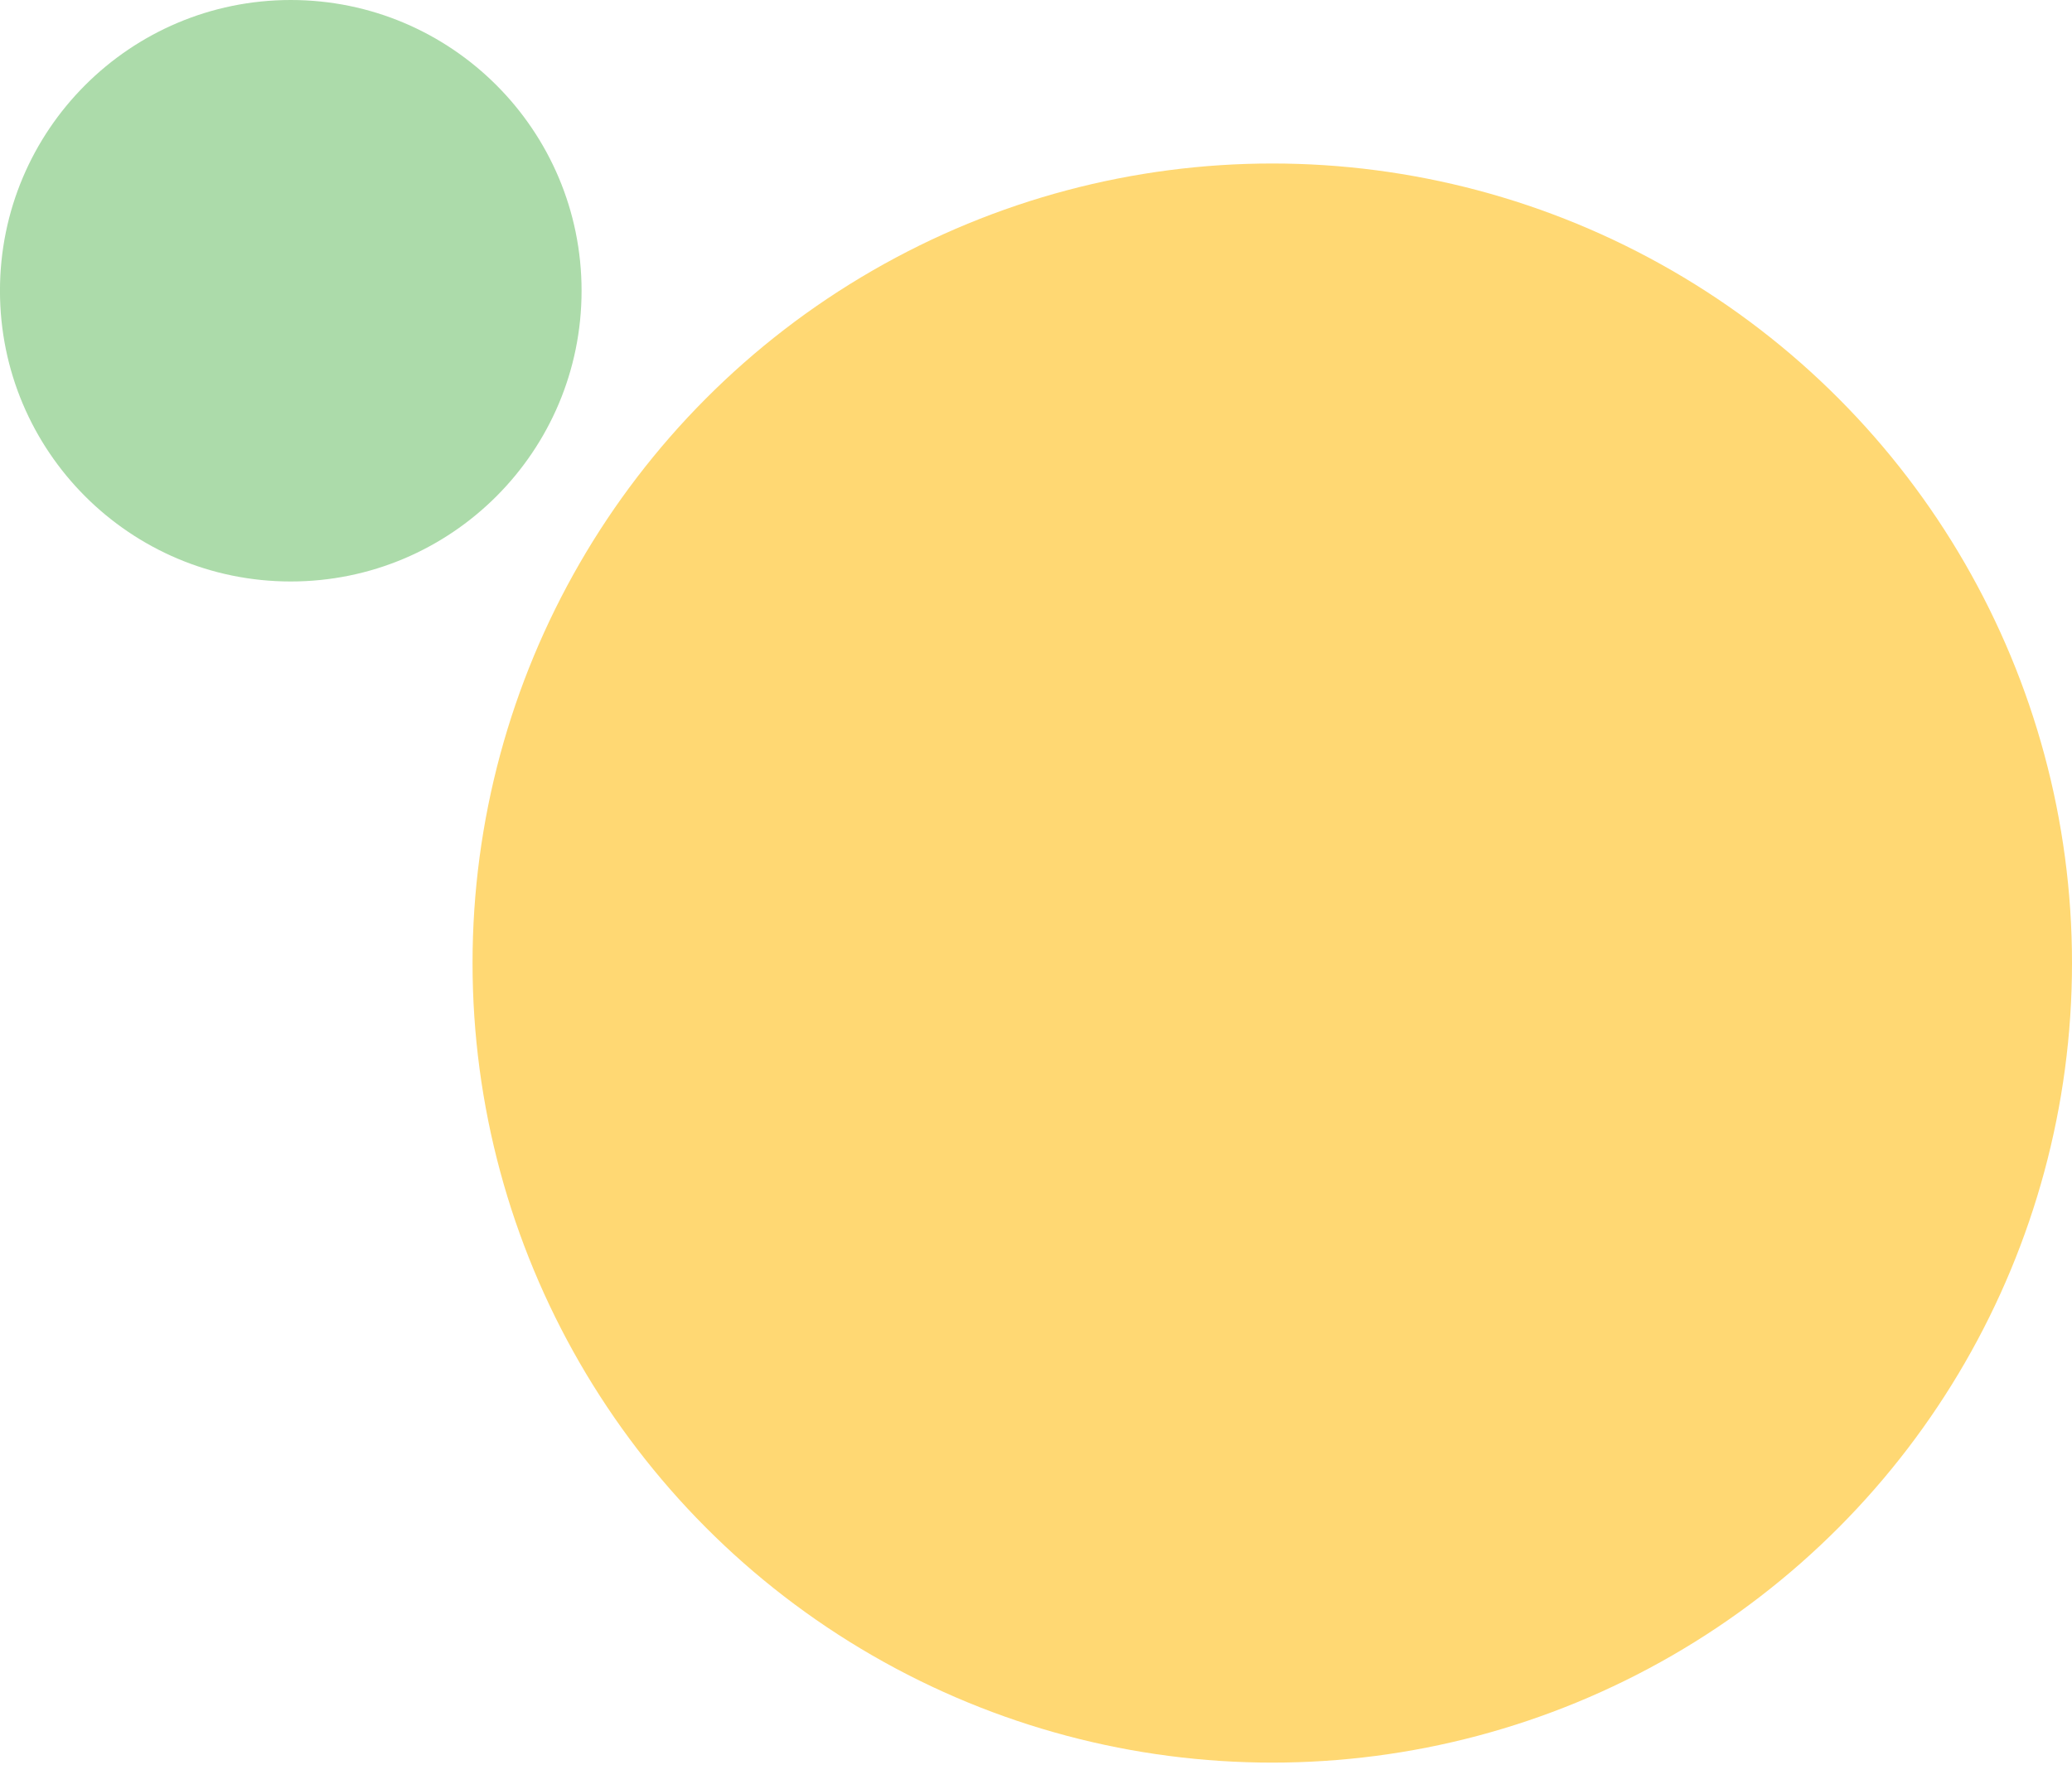
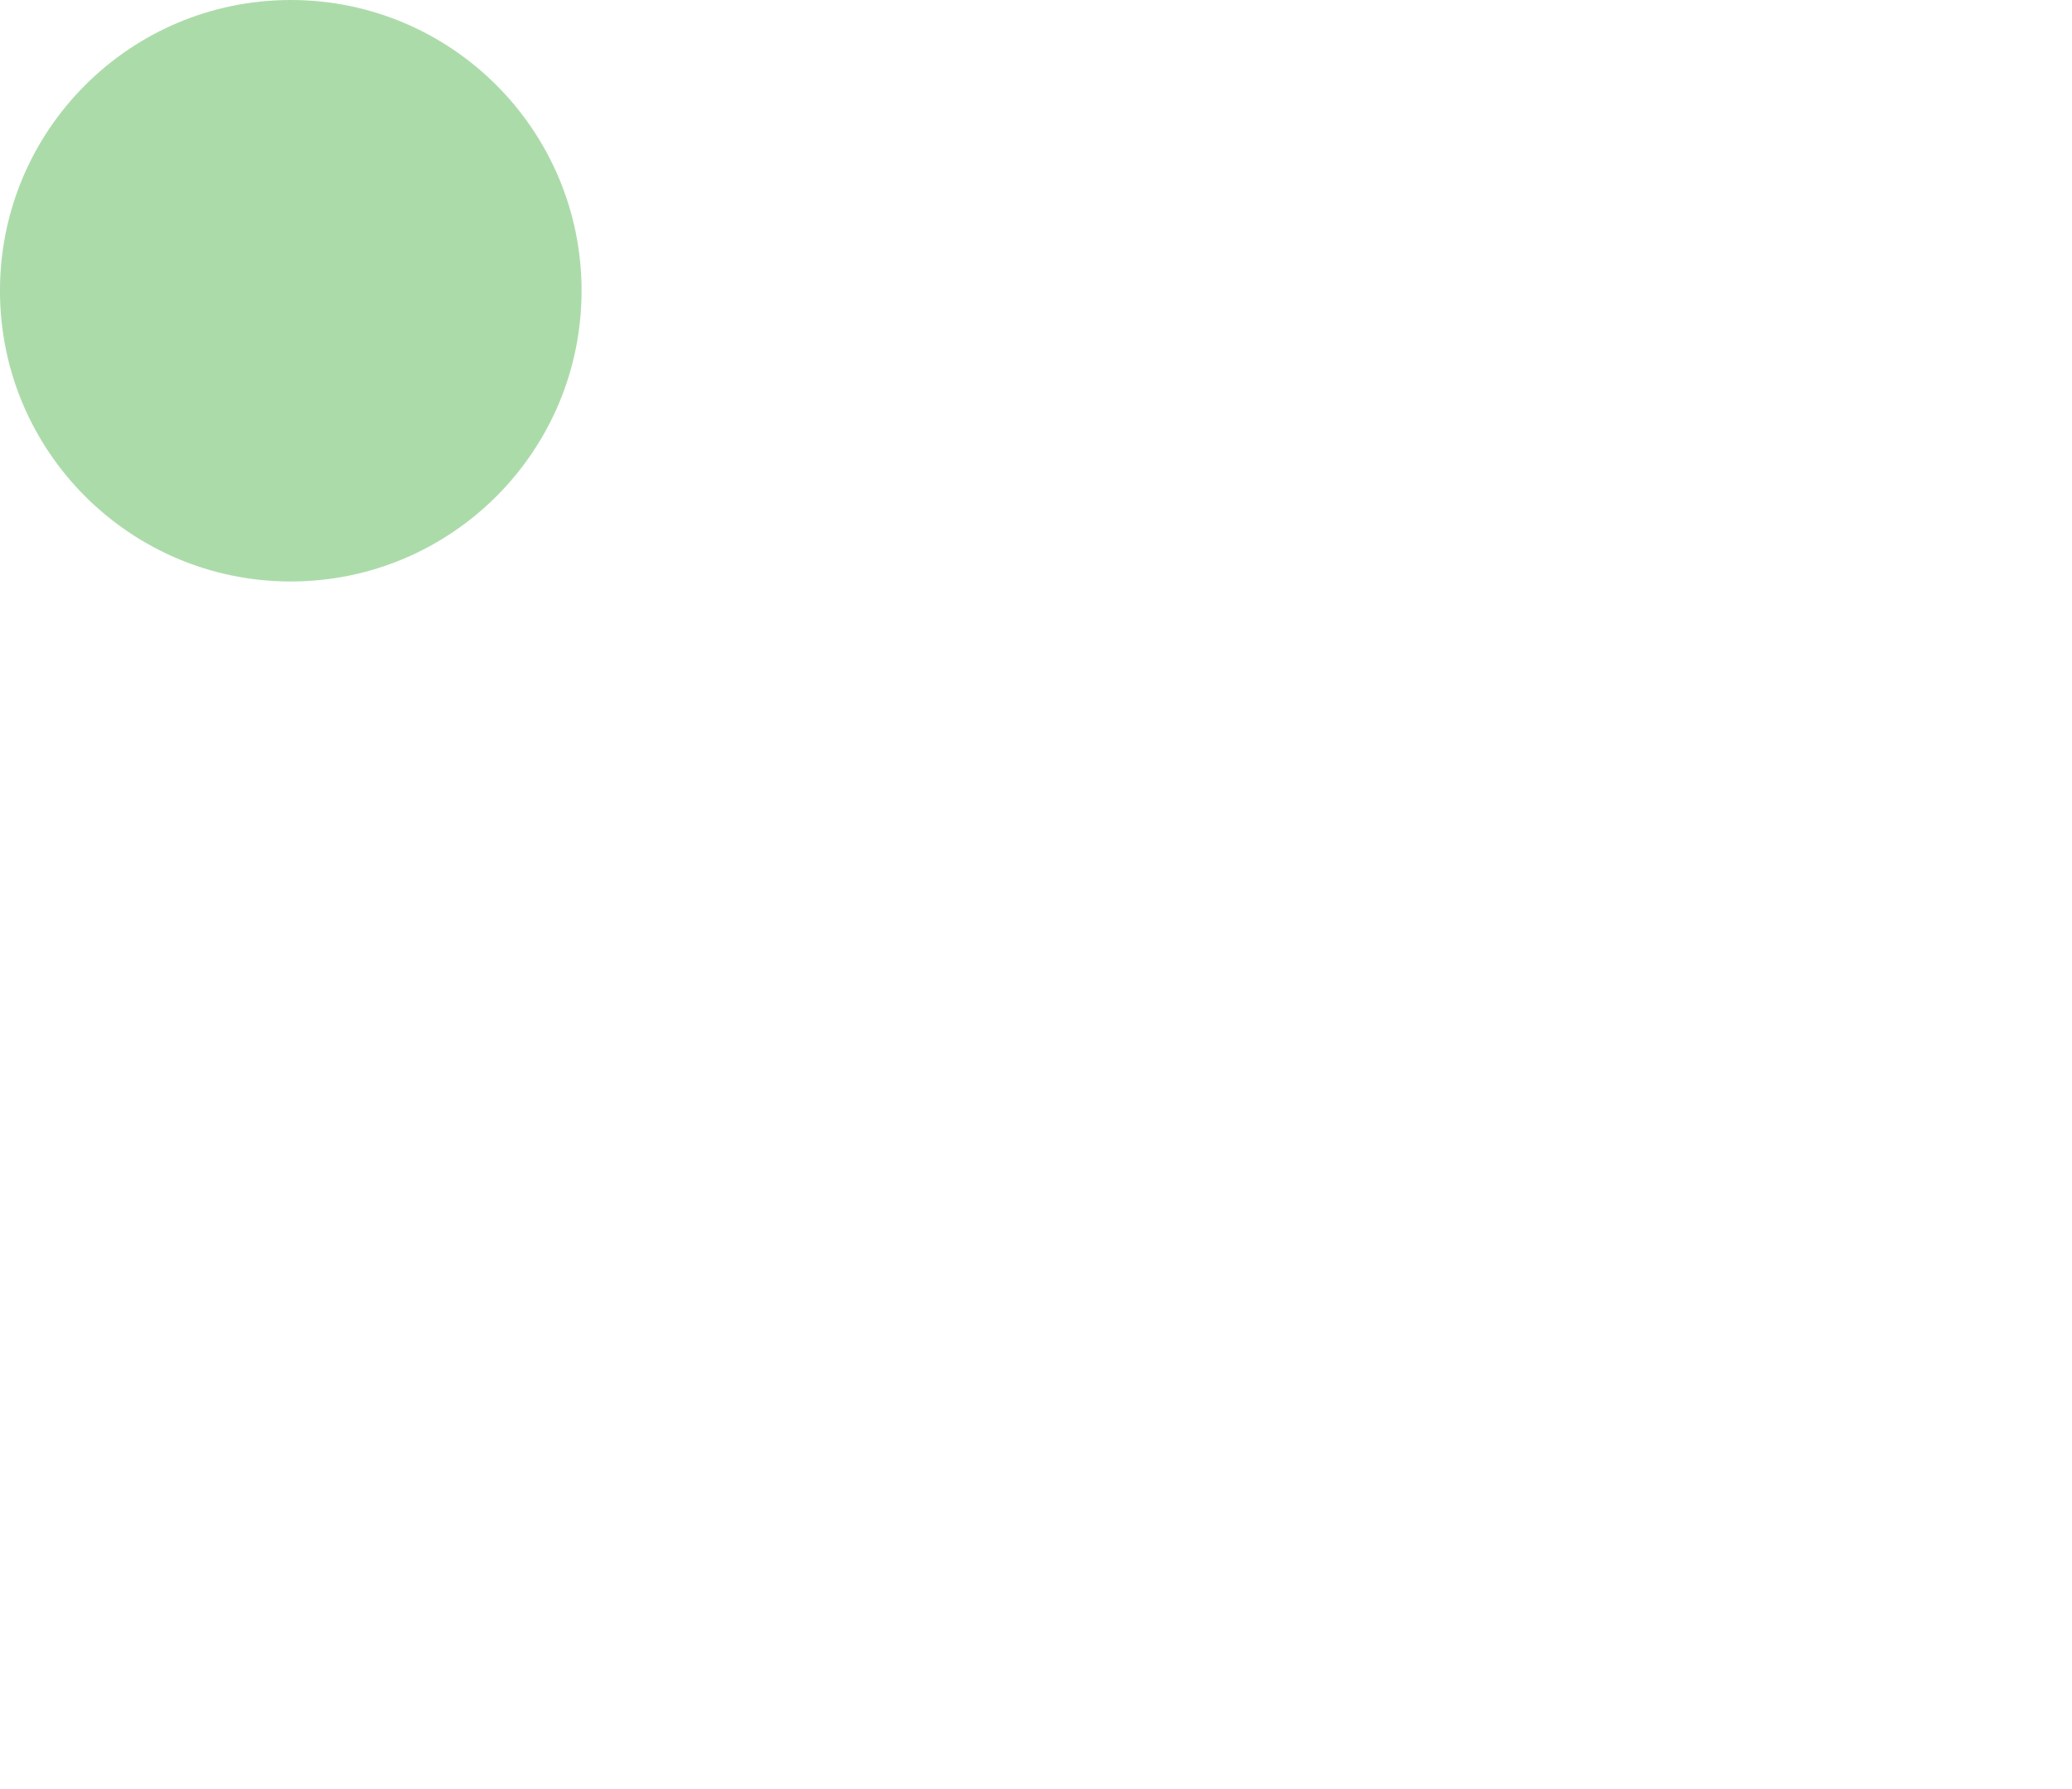
<svg xmlns="http://www.w3.org/2000/svg" width="66" height="57" viewBox="0 0 66 57" fill="none">
-   <circle cx="25.474" cy="25.474" r="25.474" transform="matrix(-1 0 0 1 66 5.209)" fill="#FFD873" />
  <circle cx="9.263" cy="9.263" r="9.263" transform="matrix(-1 0 0 1 18.525 0)" fill="#ACDBAA" />
</svg>